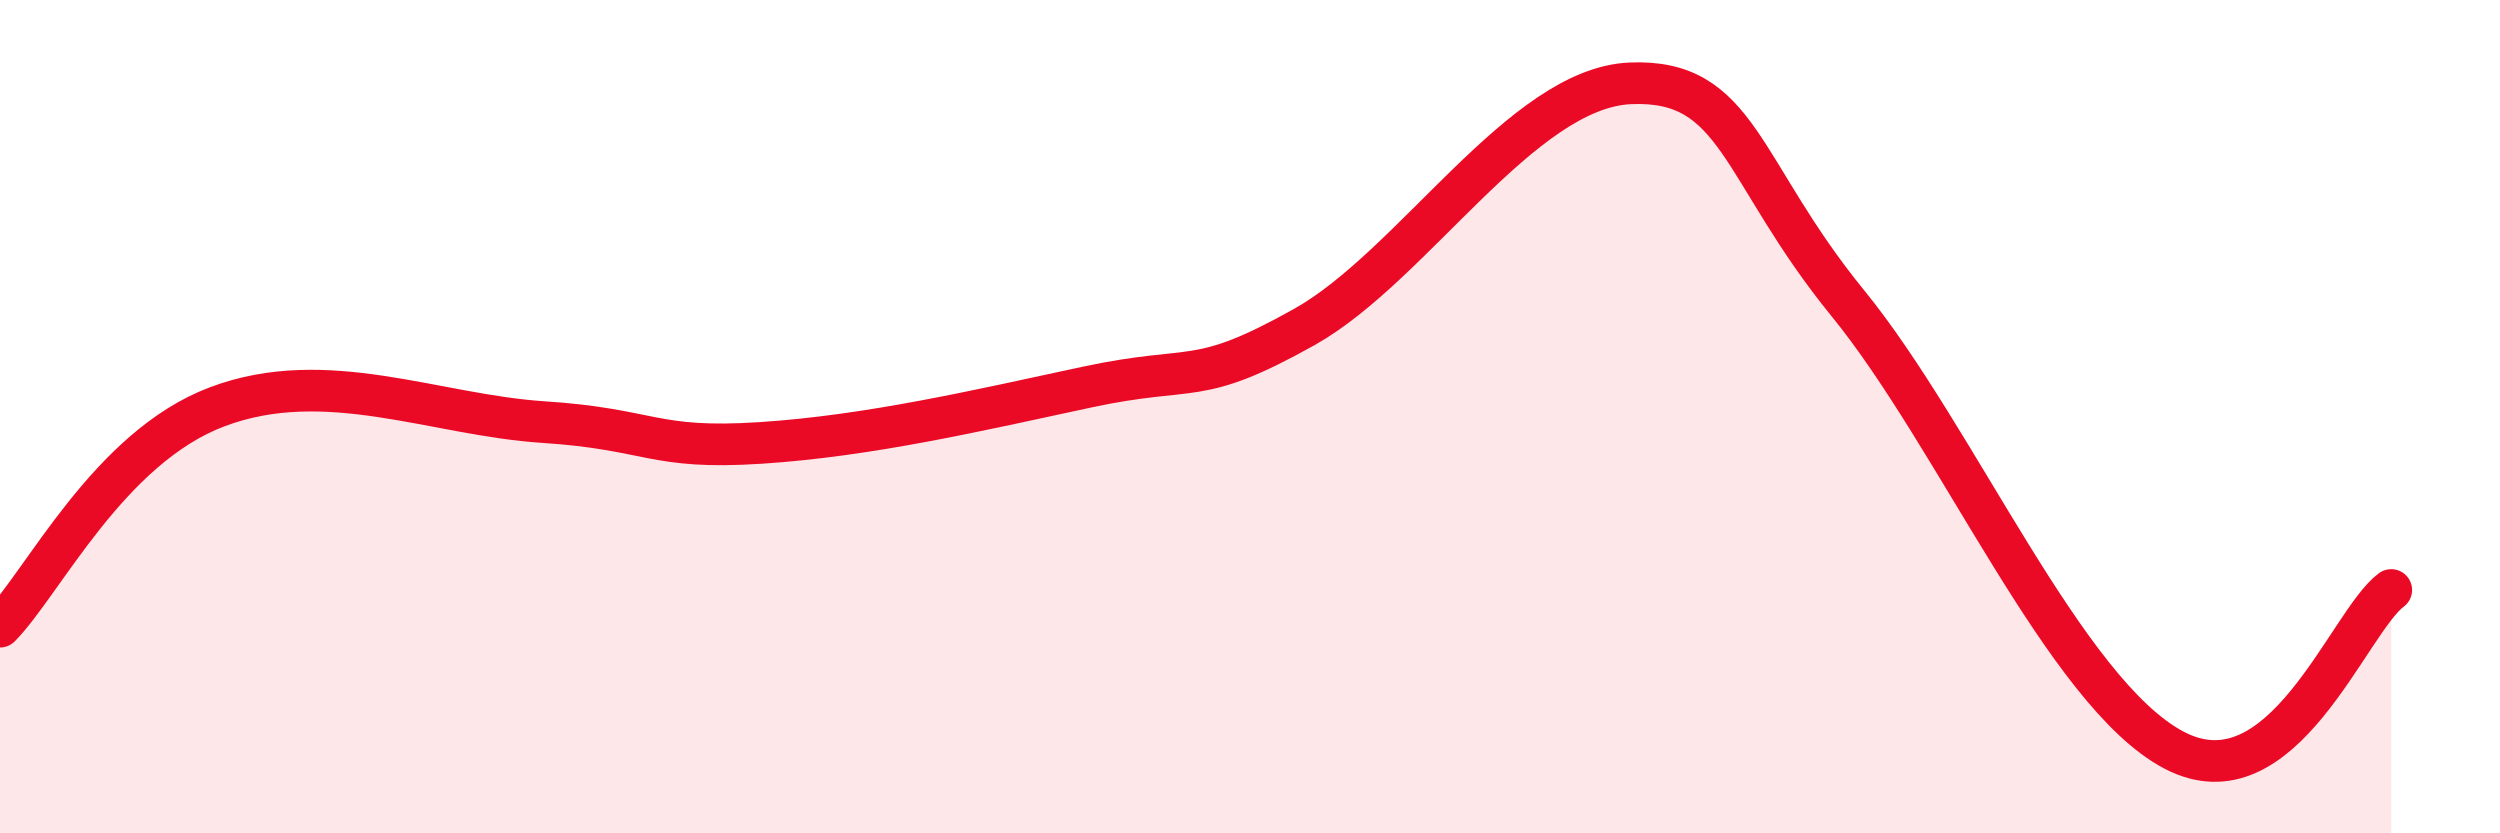
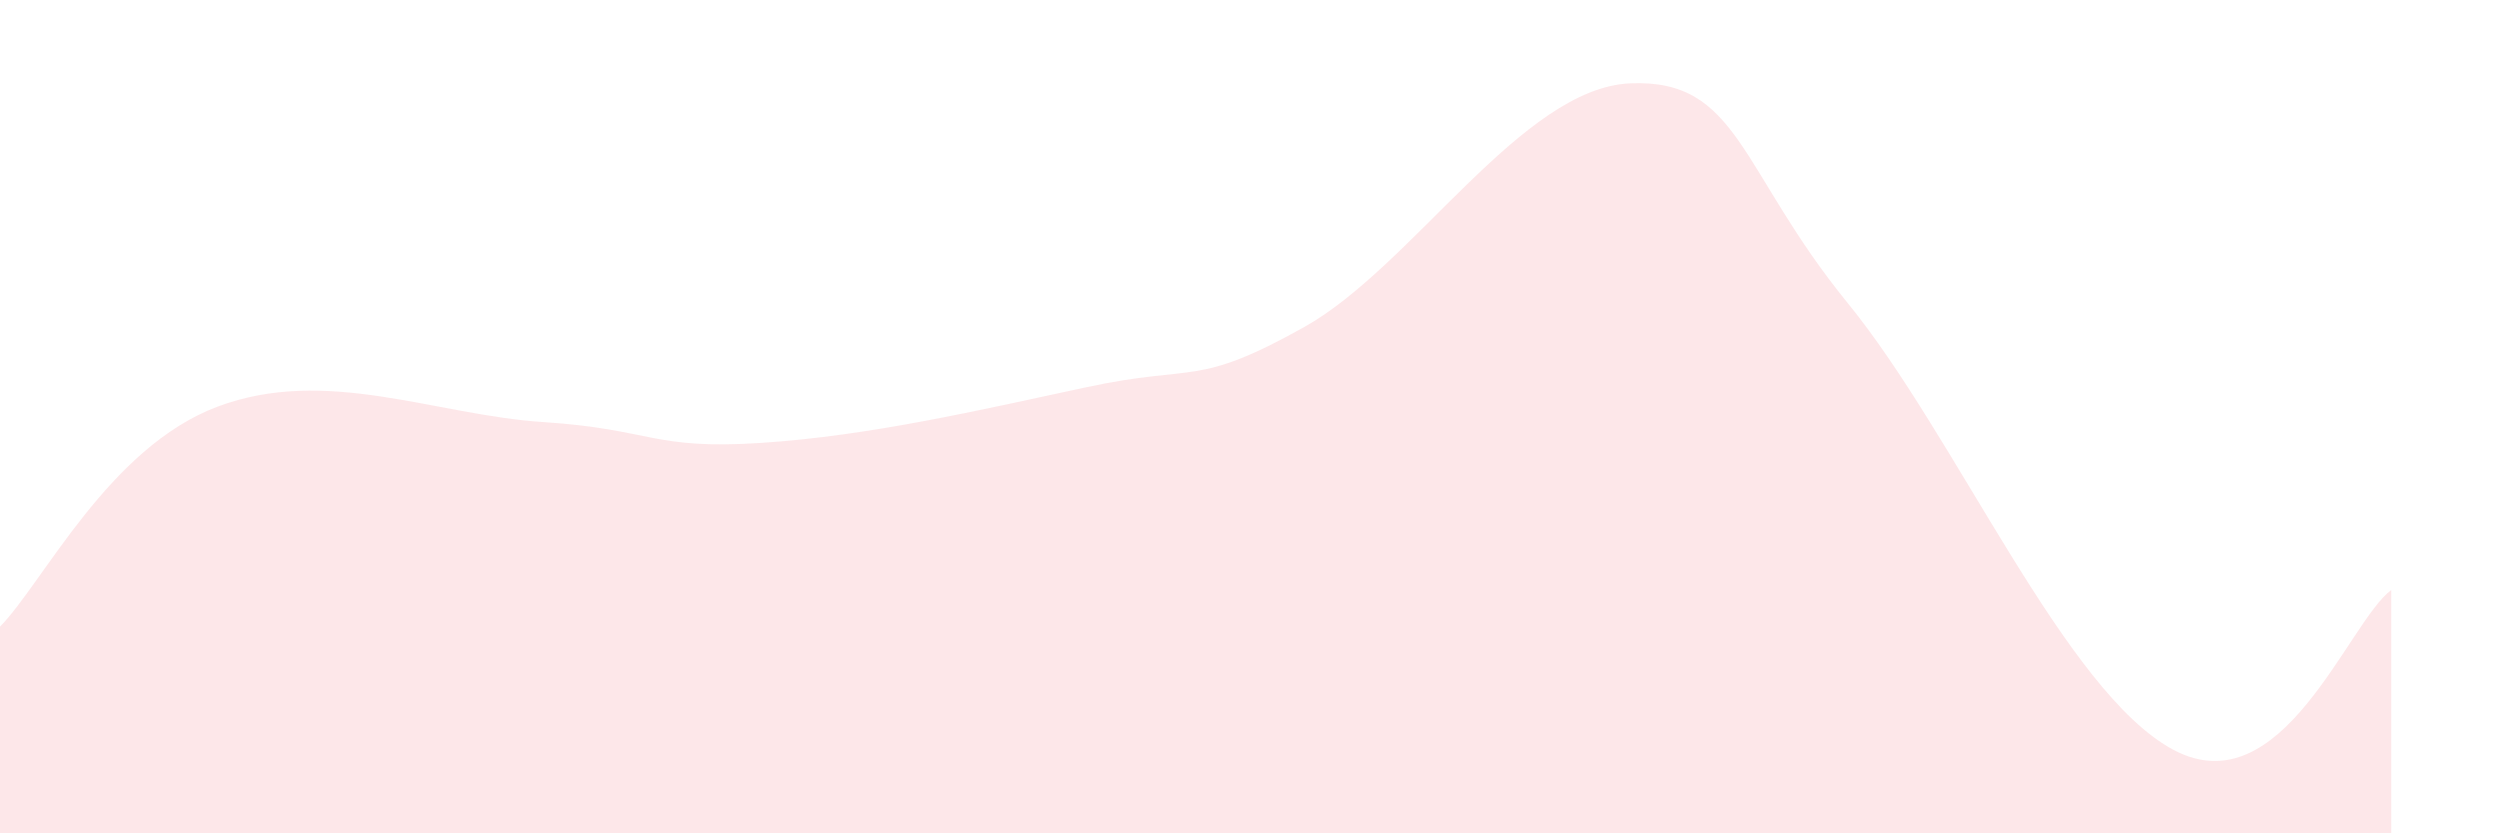
<svg xmlns="http://www.w3.org/2000/svg" width="60" height="20" viewBox="0 0 60 20">
  <path d="M 0,15.04 C 1.04,13.98 2.61,10.74 5.22,9.76 C 7.83,8.78 10.43,9.96 13.04,10.13 C 15.65,10.3 15.65,10.8 18.26,10.63 C 20.87,10.46 23.48,9.85 26.09,9.29 C 28.7,8.73 28.69,9.31 31.3,7.85 C 33.91,6.39 36.52,2.11 39.13,2 C 41.74,1.89 41.74,4.08 44.35,7.28 C 46.96,10.48 49.56,16.62 52.17,18 C 54.78,19.38 56.35,14.93 57.39,14.16L57.39 20L0 20Z" fill="#EB0A25" opacity="0.1" stroke-linecap="round" stroke-linejoin="round" />
-   <path d="M 0,15.04 C 1.04,13.98 2.61,10.74 5.22,9.76 C 7.83,8.78 10.43,9.96 13.04,10.13 C 15.65,10.3 15.65,10.8 18.26,10.63 C 20.87,10.46 23.48,9.85 26.09,9.29 C 28.7,8.73 28.69,9.31 31.3,7.85 C 33.91,6.39 36.52,2.11 39.13,2 C 41.74,1.89 41.74,4.08 44.35,7.28 C 46.96,10.48 49.56,16.62 52.17,18 C 54.78,19.38 56.35,14.93 57.39,14.16" stroke="#EB0A25" stroke-width="1" fill="none" stroke-linecap="round" stroke-linejoin="round" />
</svg>